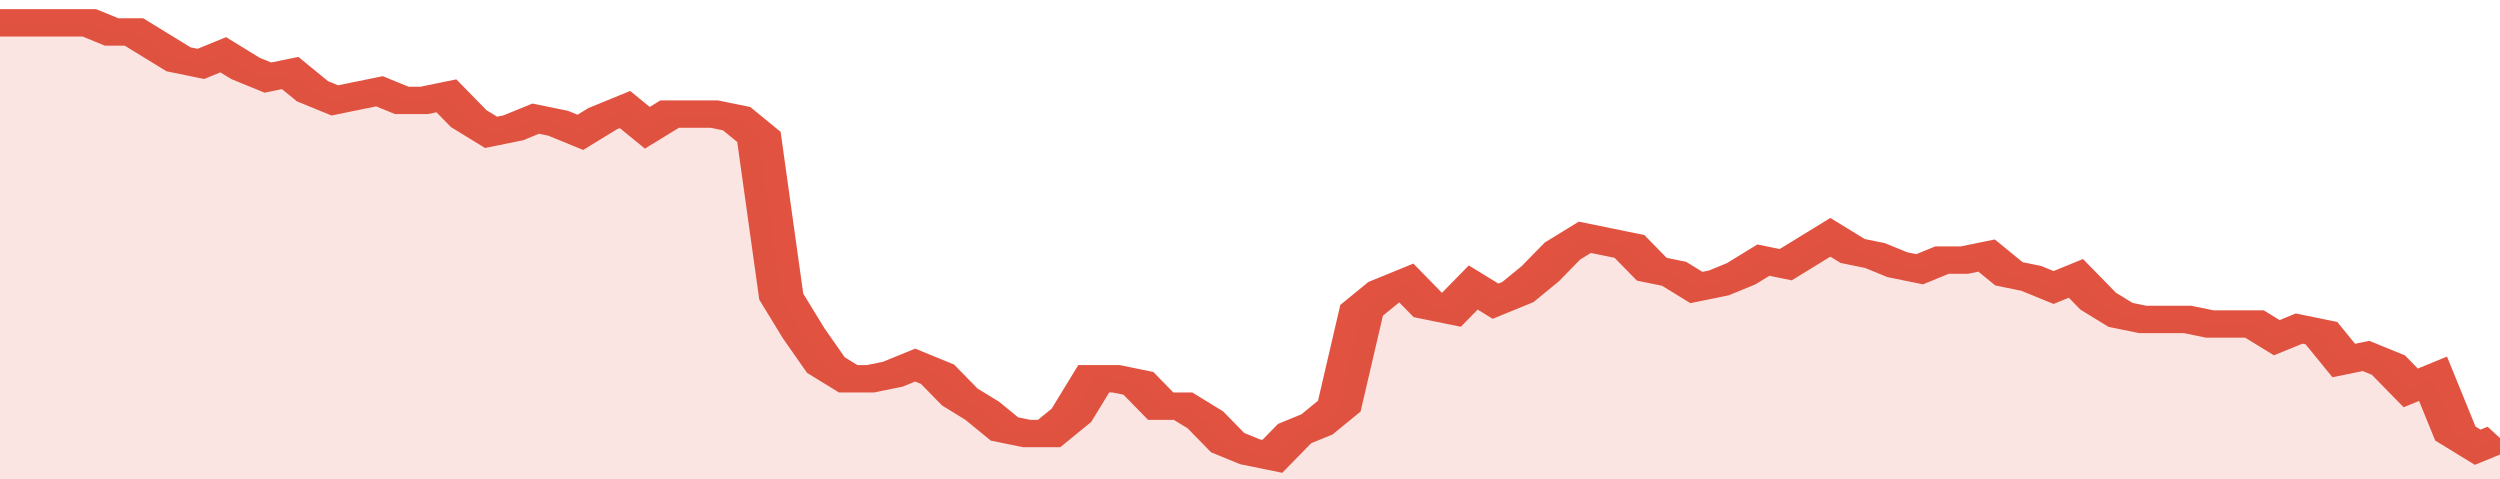
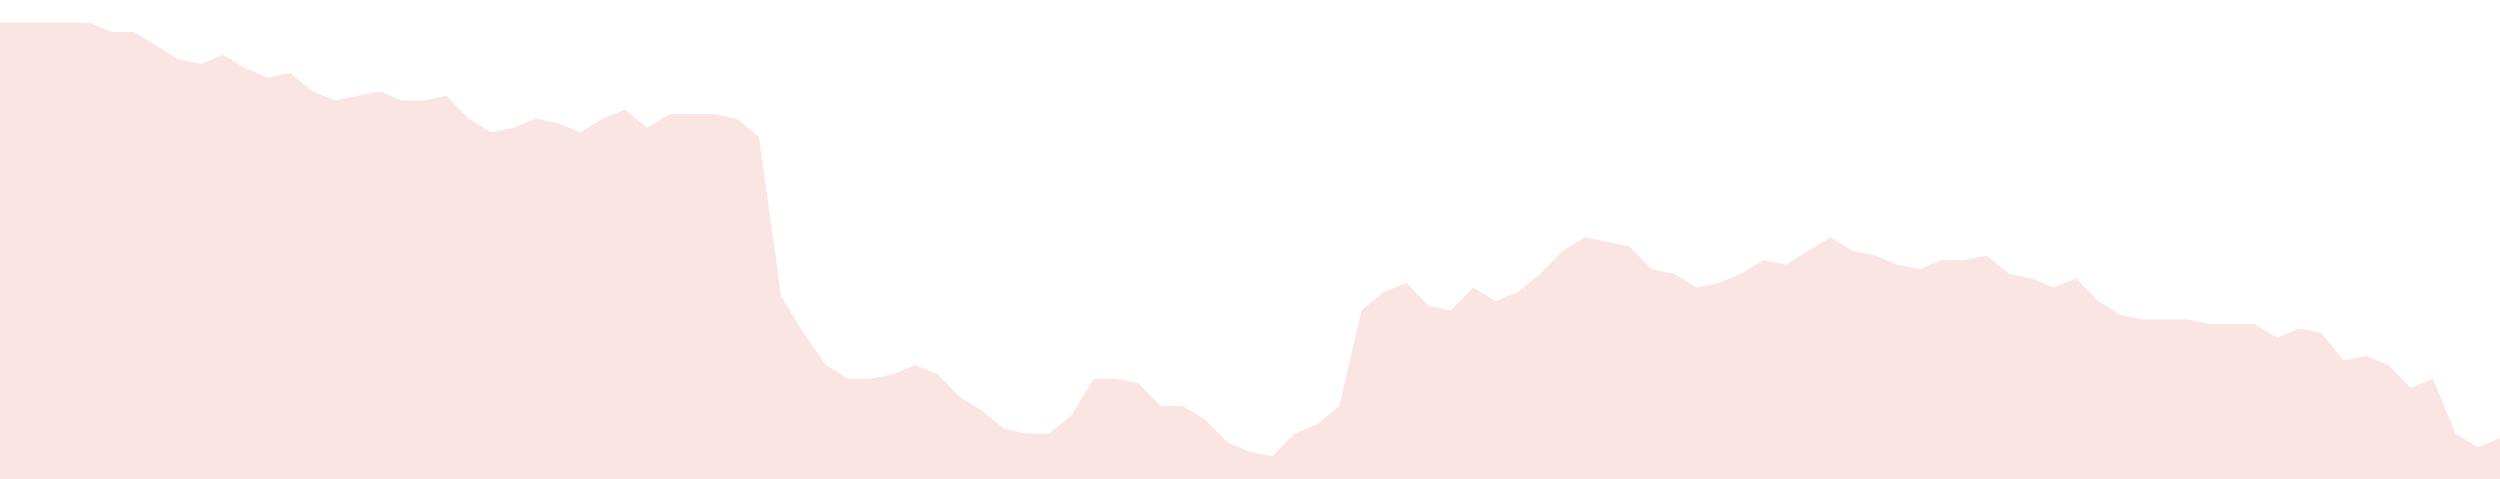
<svg xmlns="http://www.w3.org/2000/svg" viewBox="0 0 336 105" width="120" height="23" preserveAspectRatio="none">
-   <polyline fill="none" stroke="#E15241" stroke-width="6" points="0, 5 3, 5 6, 5 9, 5 12, 5 15, 7 18, 7 21, 10 24, 13 27, 14 30, 12 33, 15 36, 17 39, 16 42, 20 45, 22 48, 21 51, 20 54, 22 57, 22 60, 21 63, 26 66, 29 69, 28 72, 26 75, 27 78, 29 81, 26 84, 24 87, 28 90, 25 93, 25 96, 25 99, 26 102, 30 105, 65 108, 73 111, 80 114, 83 117, 83 120, 82 123, 80 126, 82 129, 87 132, 90 135, 94 138, 95 141, 95 144, 91 147, 83 150, 83 153, 84 156, 89 159, 89 162, 92 165, 97 168, 99 171, 100 174, 95 177, 93 180, 89 183, 68 186, 64 189, 62 192, 67 195, 68 198, 63 201, 66 204, 64 207, 60 210, 55 213, 52 216, 53 219, 54 222, 59 225, 60 228, 63 231, 62 234, 60 237, 57 240, 58 243, 55 246, 52 249, 55 252, 56 255, 58 258, 59 261, 57 264, 57 267, 56 270, 60 273, 61 276, 63 279, 61 282, 66 285, 69 288, 70 291, 70 294, 70 297, 71 300, 71 303, 71 306, 74 309, 72 312, 73 315, 79 318, 78 321, 80 324, 85 327, 83 330, 95 333, 98 336, 96 336, 96 "> </polyline>
  <polygon fill="#E15241" opacity="0.15" points="0, 105 0, 5 3, 5 6, 5 9, 5 12, 5 15, 7 18, 7 21, 10 24, 13 27, 14 30, 12 33, 15 36, 17 39, 16 42, 20 45, 22 48, 21 51, 20 54, 22 57, 22 60, 21 63, 26 66, 29 69, 28 72, 26 75, 27 78, 29 81, 26 84, 24 87, 28 90, 25 93, 25 96, 25 99, 26 102, 30 105, 65 108, 73 111, 80 114, 83 117, 83 120, 82 123, 80 126, 82 129, 87 132, 90 135, 94 138, 95 141, 95 144, 91 147, 83 150, 83 153, 84 156, 89 159, 89 162, 92 165, 97 168, 99 171, 100 174, 95 177, 93 180, 89 183, 68 186, 64 189, 62 192, 67 195, 68 198, 63 201, 66 204, 64 207, 60 210, 55 213, 52 216, 53 219, 54 222, 59 225, 60 228, 63 231, 62 234, 60 237, 57 240, 58 243, 55 246, 52 249, 55 252, 56 255, 58 258, 59 261, 57 264, 57 267, 56 270, 60 273, 61 276, 63 279, 61 282, 66 285, 69 288, 70 291, 70 294, 70 297, 71 300, 71 303, 71 306, 74 309, 72 312, 73 315, 79 318, 78 321, 80 324, 85 327, 83 330, 95 333, 98 336, 96 336, 105 " />
</svg>